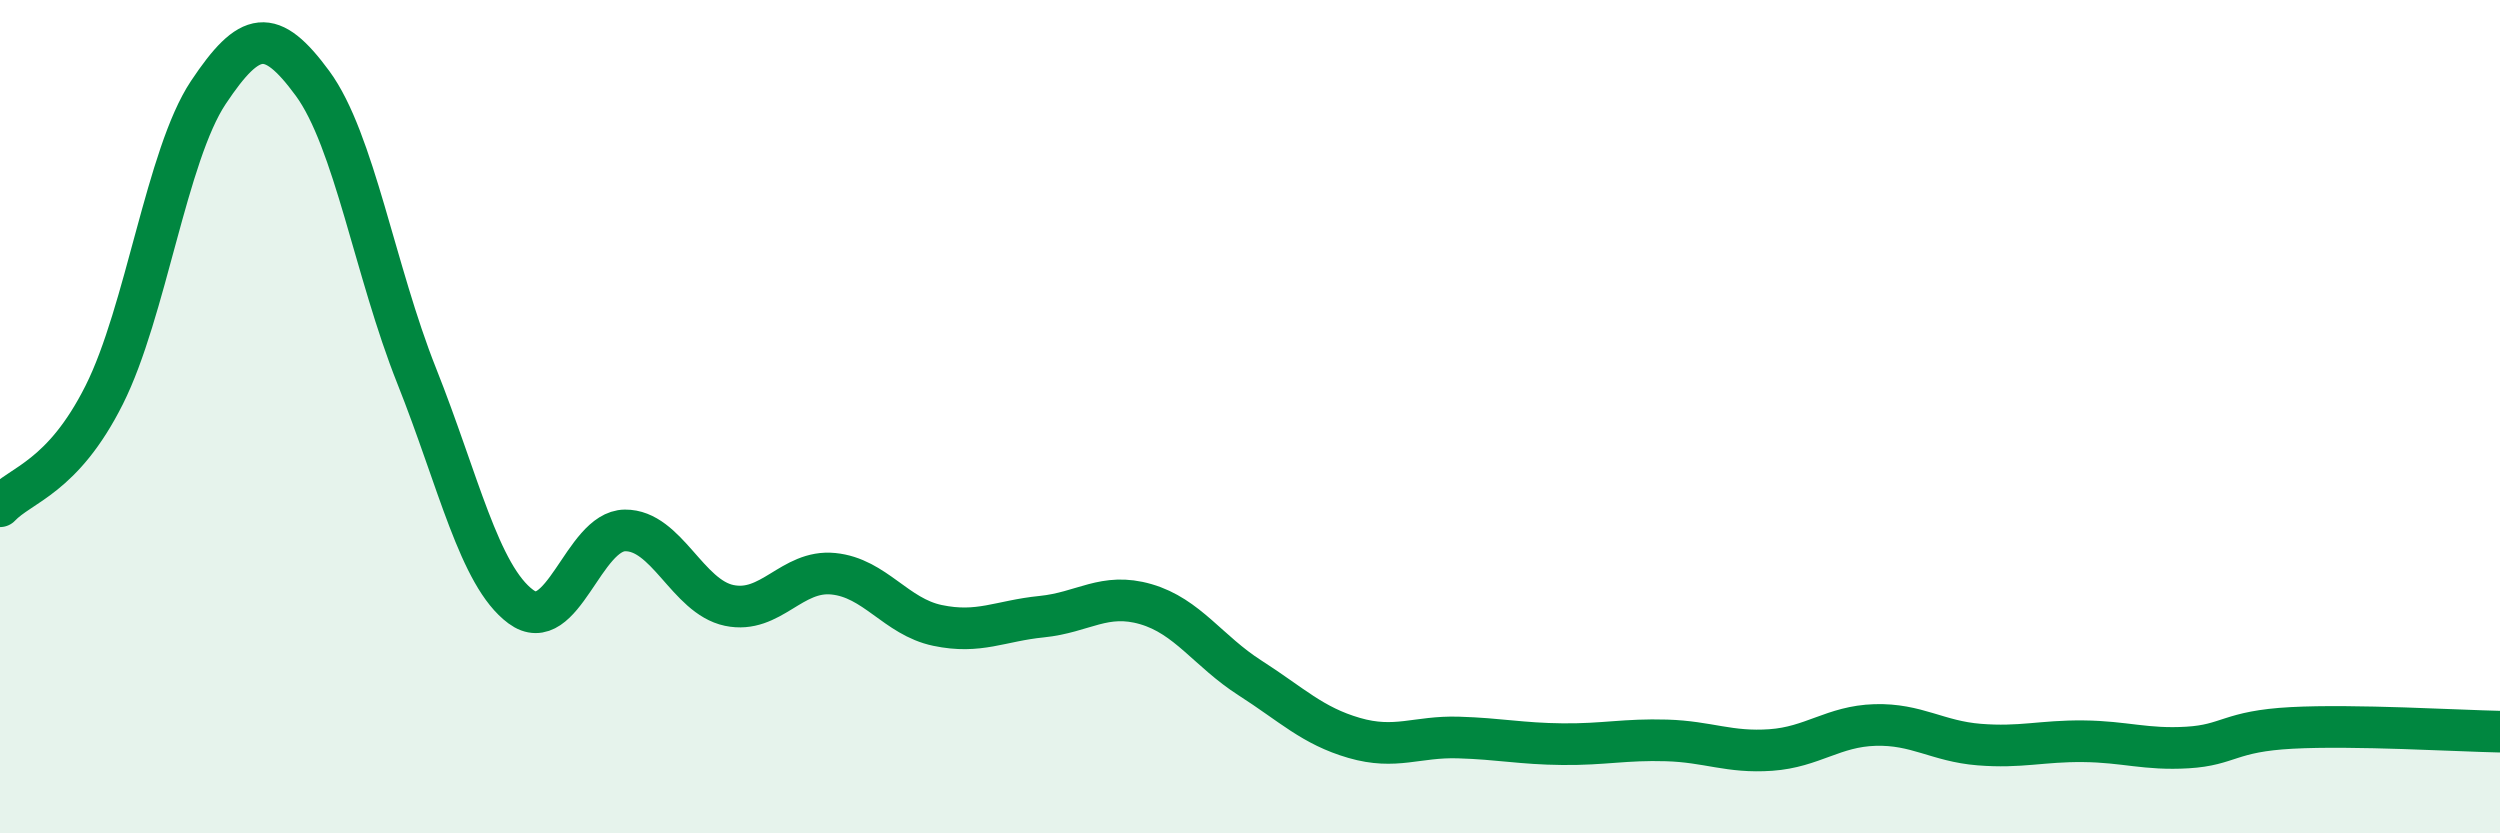
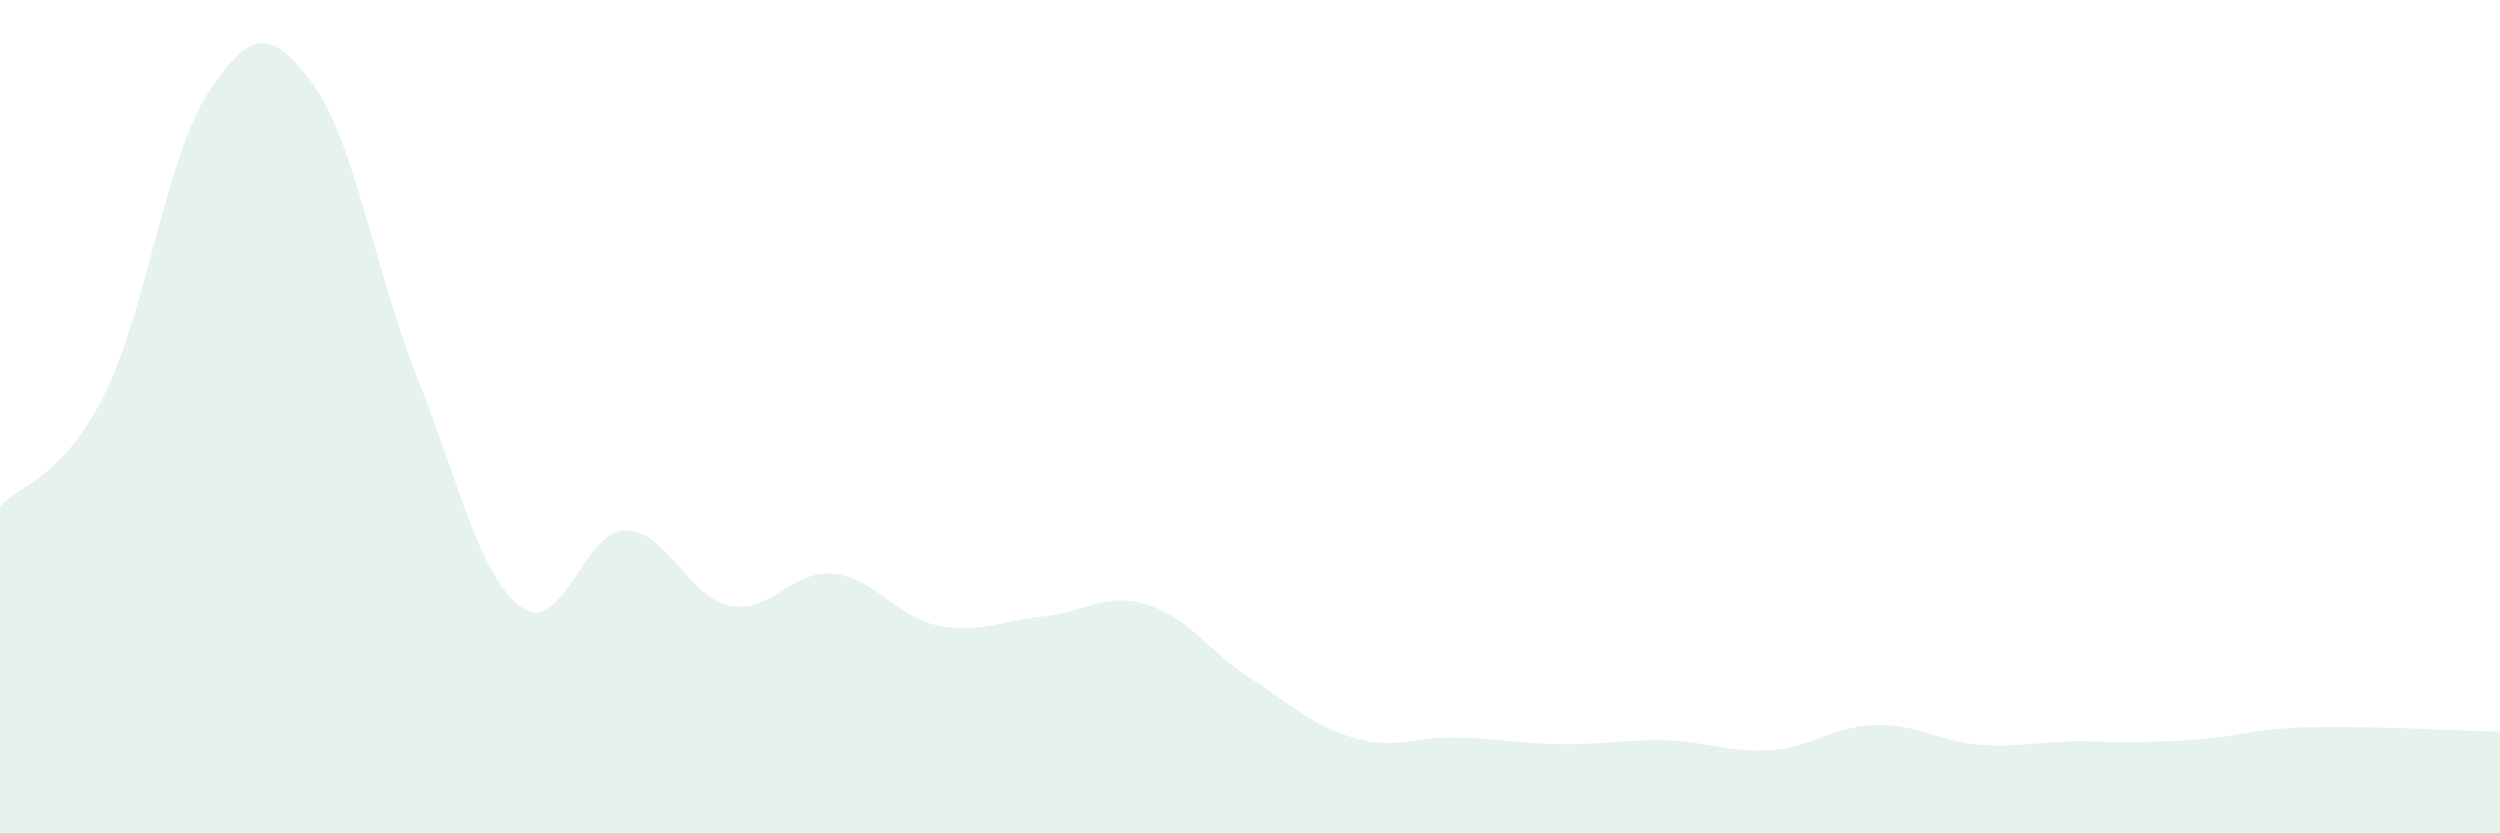
<svg xmlns="http://www.w3.org/2000/svg" width="60" height="20" viewBox="0 0 60 20">
-   <path d="M 0,12.15 C 0.5,11.62 1.5,11.47 2.5,9.48 C 3.5,7.49 4,3.72 5,2.22 C 6,0.72 6.5,0.64 7.5,2 C 8.5,3.36 9,6.51 10,9.02 C 11,11.53 11.5,13.82 12.5,14.56 C 13.5,15.3 14,12.74 15,12.73 C 16,12.72 16.5,14.32 17.5,14.53 C 18.5,14.74 19,13.67 20,13.77 C 21,13.87 21.5,14.8 22.5,15.01 C 23.5,15.22 24,14.9 25,14.8 C 26,14.7 26.5,14.21 27.5,14.5 C 28.5,14.79 29,15.63 30,16.27 C 31,16.91 31.5,17.42 32.5,17.71 C 33.5,18 34,17.67 35,17.7 C 36,17.73 36.5,17.85 37.5,17.86 C 38.5,17.87 39,17.74 40,17.77 C 41,17.8 41.5,18.07 42.5,18 C 43.5,17.93 44,17.43 45,17.4 C 46,17.37 46.5,17.79 47.5,17.87 C 48.5,17.95 49,17.78 50,17.79 C 51,17.8 51.5,18 52.5,17.94 C 53.5,17.88 53.5,17.55 55,17.47 C 56.5,17.39 59,17.54 60,17.56L60 20L0 20Z" fill="#008740" opacity="0.1" stroke-linecap="round" stroke-linejoin="round" />
-   <path d="M 0,12.15 C 0.5,11.62 1.5,11.47 2.5,9.48 C 3.5,7.49 4,3.72 5,2.22 C 6,0.72 6.5,0.64 7.5,2 C 8.5,3.36 9,6.51 10,9.02 C 11,11.53 11.5,13.82 12.5,14.56 C 13.5,15.3 14,12.74 15,12.73 C 16,12.72 16.5,14.32 17.5,14.53 C 18.5,14.74 19,13.67 20,13.77 C 21,13.87 21.5,14.8 22.5,15.01 C 23.5,15.22 24,14.9 25,14.8 C 26,14.7 26.5,14.21 27.5,14.5 C 28.5,14.79 29,15.63 30,16.27 C 31,16.91 31.5,17.42 32.5,17.71 C 33.5,18 34,17.67 35,17.7 C 36,17.73 36.5,17.85 37.5,17.86 C 38.5,17.87 39,17.74 40,17.77 C 41,17.8 41.5,18.07 42.5,18 C 43.5,17.93 44,17.43 45,17.4 C 46,17.37 46.5,17.79 47.5,17.87 C 48.5,17.95 49,17.78 50,17.79 C 51,17.8 51.5,18 52.5,17.94 C 53.5,17.88 53.5,17.55 55,17.47 C 56.5,17.39 59,17.54 60,17.56" stroke="#008740" stroke-width="1" fill="none" stroke-linecap="round" stroke-linejoin="round" />
+   <path d="M 0,12.15 C 0.5,11.62 1.5,11.47 2.5,9.48 C 3.5,7.49 4,3.72 5,2.22 C 6,0.72 6.5,0.64 7.5,2 C 8.5,3.36 9,6.51 10,9.02 C 11,11.53 11.5,13.82 12.5,14.56 C 13.5,15.3 14,12.74 15,12.73 C 16,12.72 16.5,14.32 17.5,14.53 C 18.5,14.74 19,13.67 20,13.77 C 21,13.87 21.5,14.8 22.5,15.01 C 23.5,15.22 24,14.9 25,14.8 C 26,14.7 26.5,14.21 27.5,14.5 C 28.5,14.79 29,15.63 30,16.27 C 31,16.91 31.5,17.42 32.5,17.71 C 33.5,18 34,17.67 35,17.7 C 36,17.73 36.5,17.85 37.5,17.86 C 38.5,17.87 39,17.74 40,17.77 C 41,17.8 41.5,18.07 42.5,18 C 43.5,17.93 44,17.43 45,17.4 C 46,17.37 46.5,17.79 47.5,17.87 C 48.5,17.95 49,17.78 50,17.79 C 53.5,17.88 53.5,17.55 55,17.47 C 56.5,17.39 59,17.54 60,17.56L60 20L0 20Z" fill="#008740" opacity="0.1" stroke-linecap="round" stroke-linejoin="round" />
</svg>